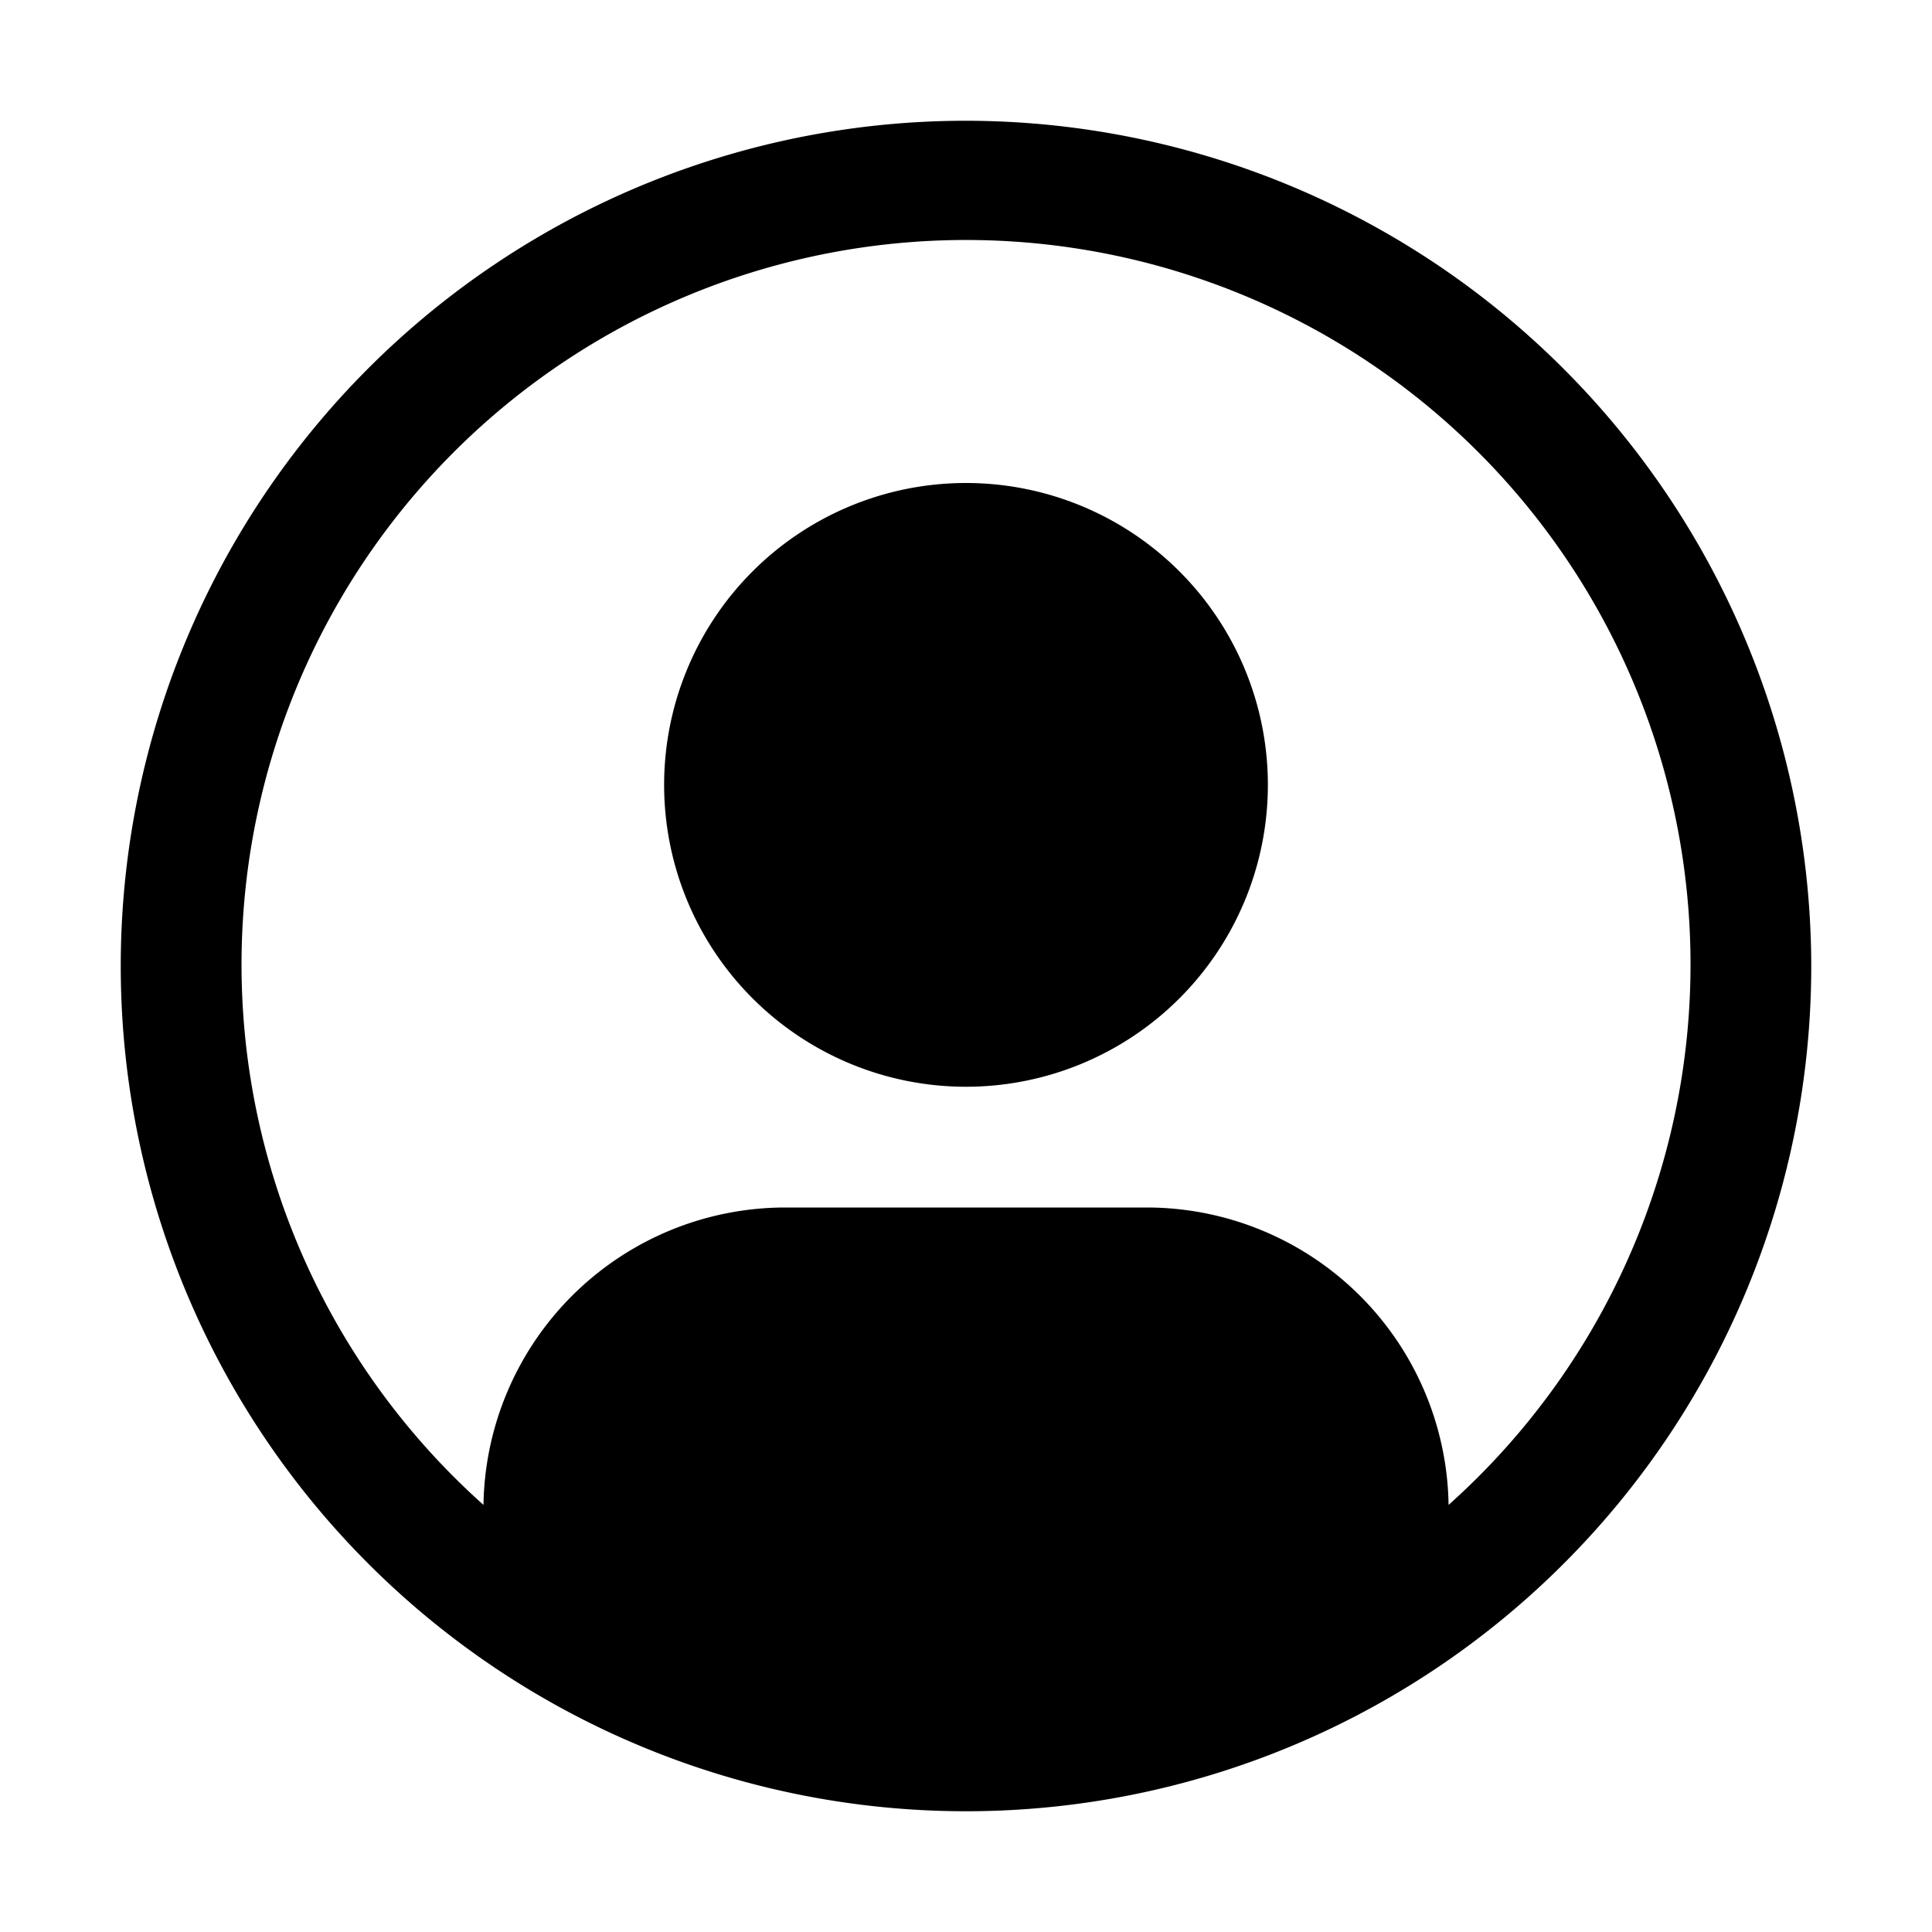
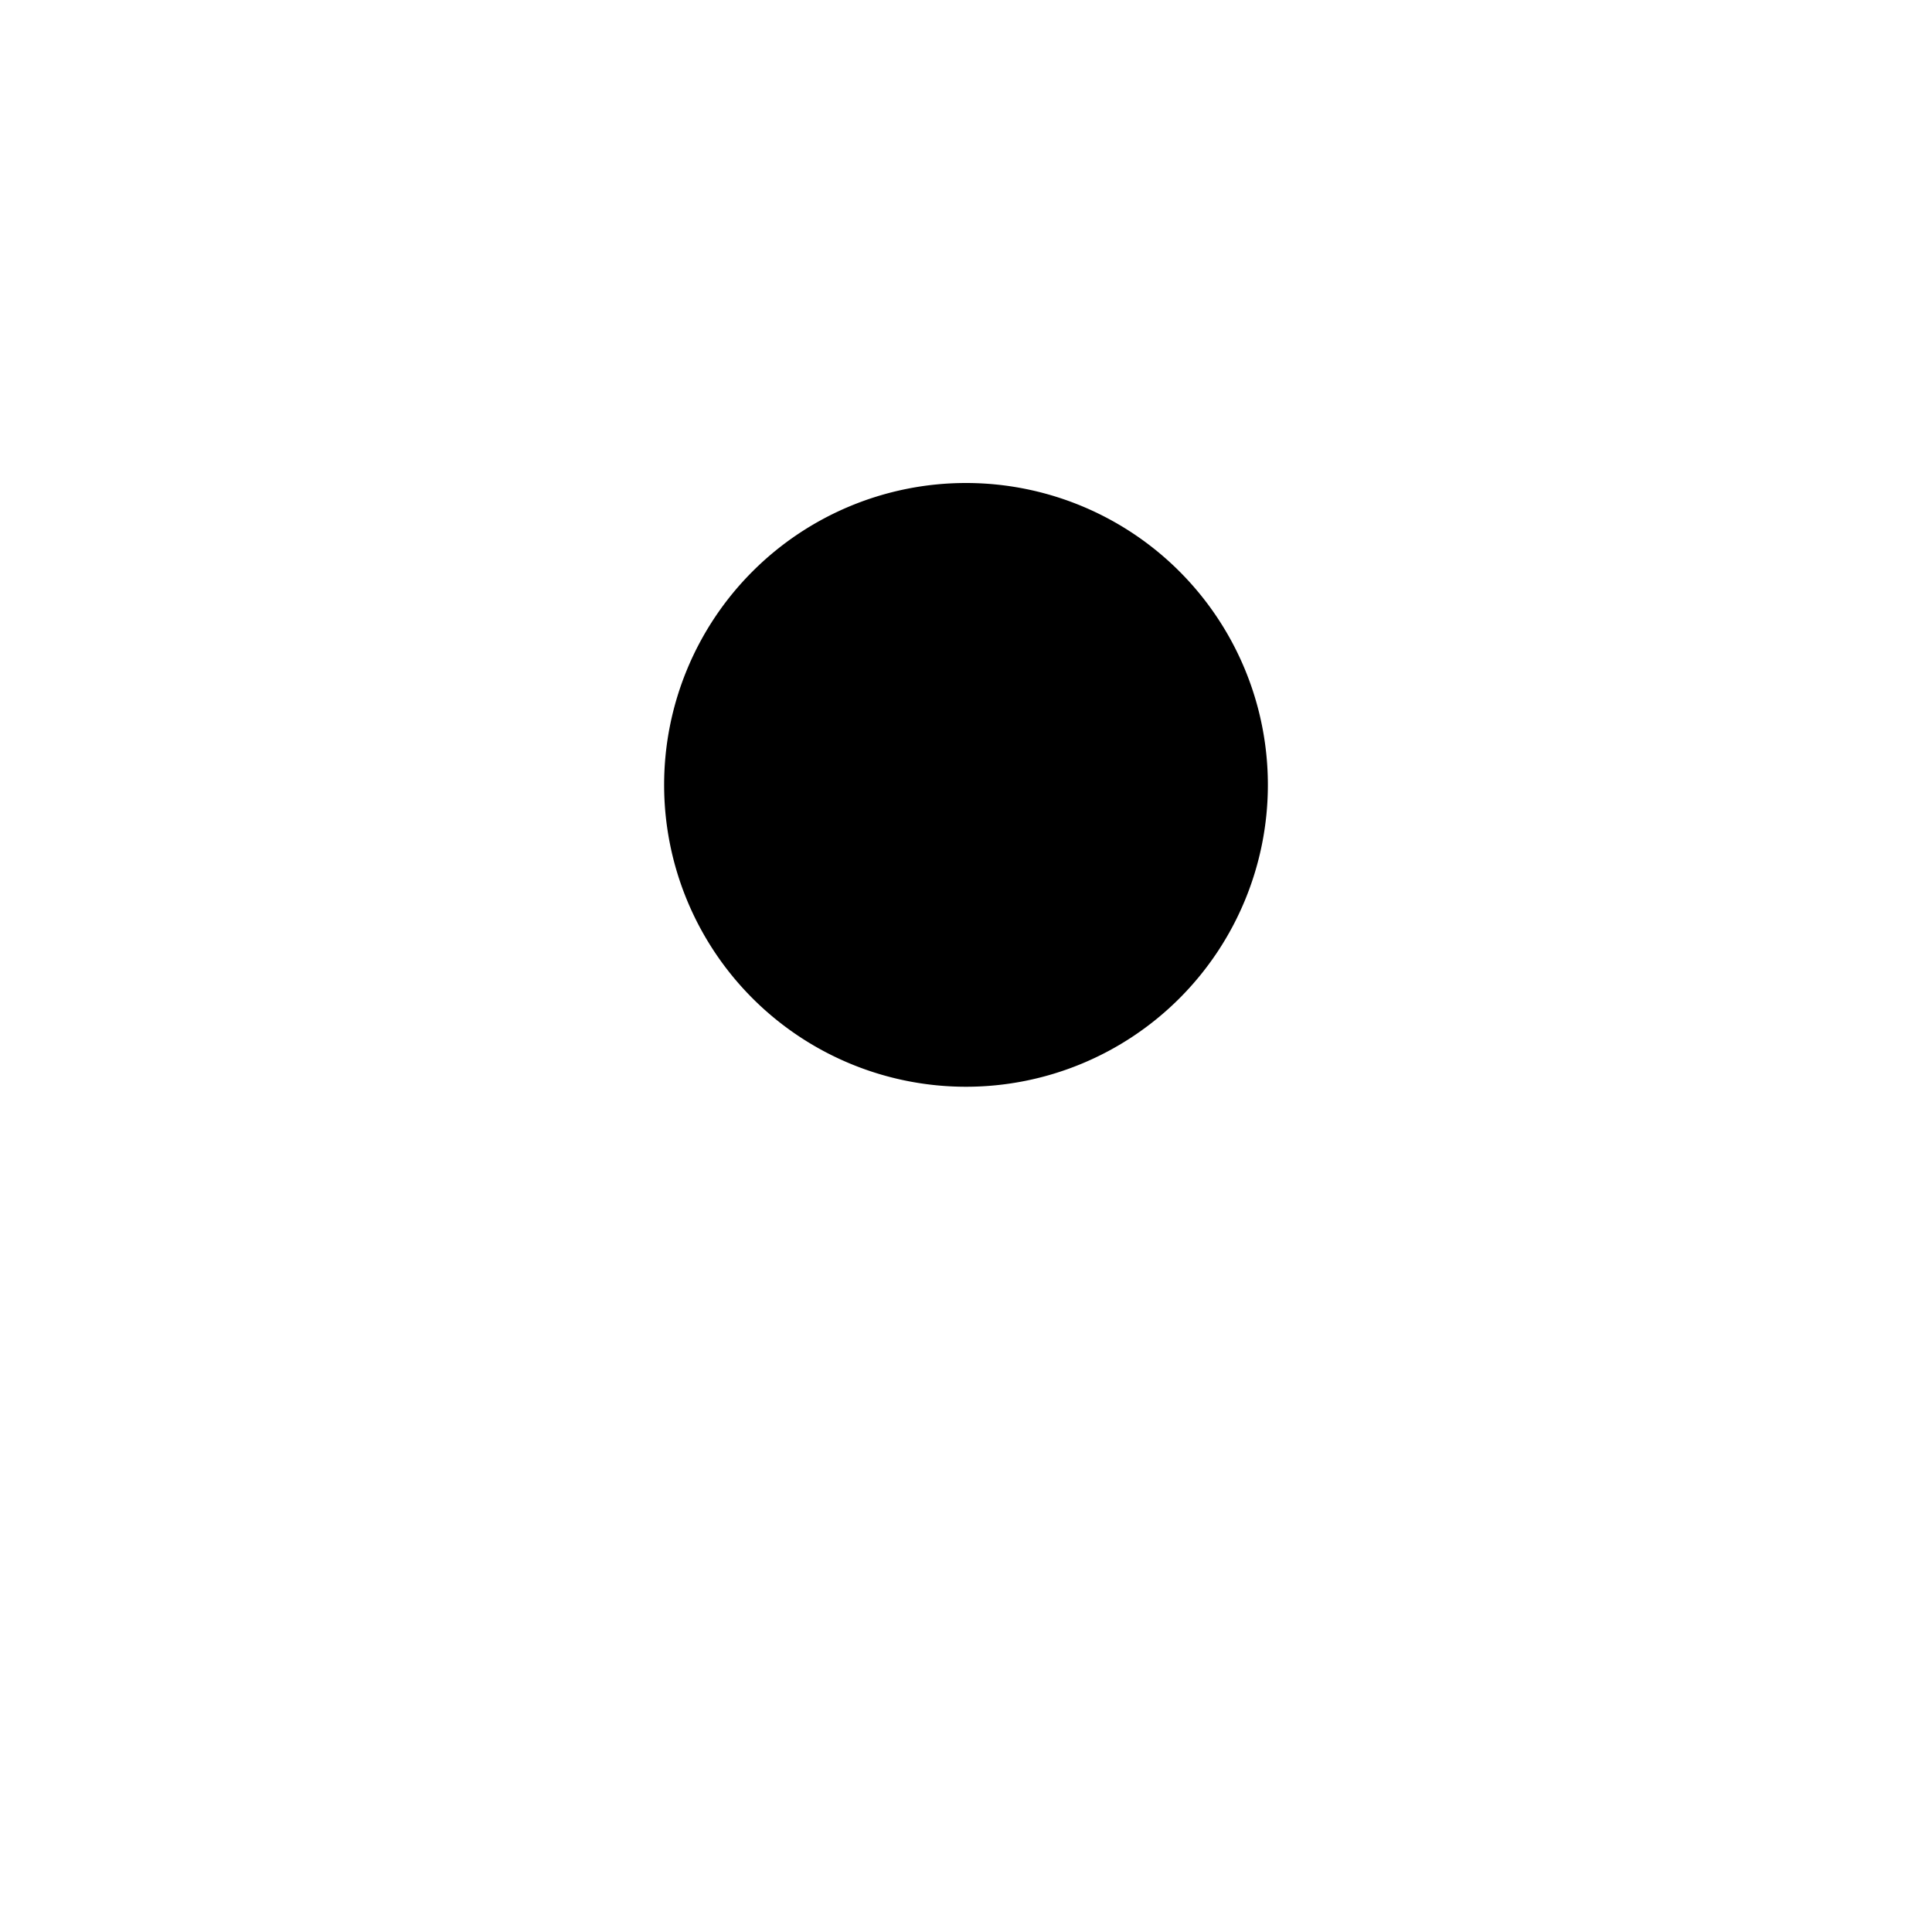
<svg xmlns="http://www.w3.org/2000/svg" width="800" height="800" viewBox="0 0 32 32">
  <path fill="currentColor" d="M16 8a5 5 0 1 0 5 5a5 5 0 0 0-5-5" />
-   <path fill="currentColor" d="M16 2a14 14 0 1 0 14 14A14.016 14.016 0 0 0 16 2m7.993 22.926A5.002 5.002 0 0 0 19 20h-6a5.002 5.002 0 0 0-4.992 4.926a12 12 0 1 1 15.985 0" />
</svg>